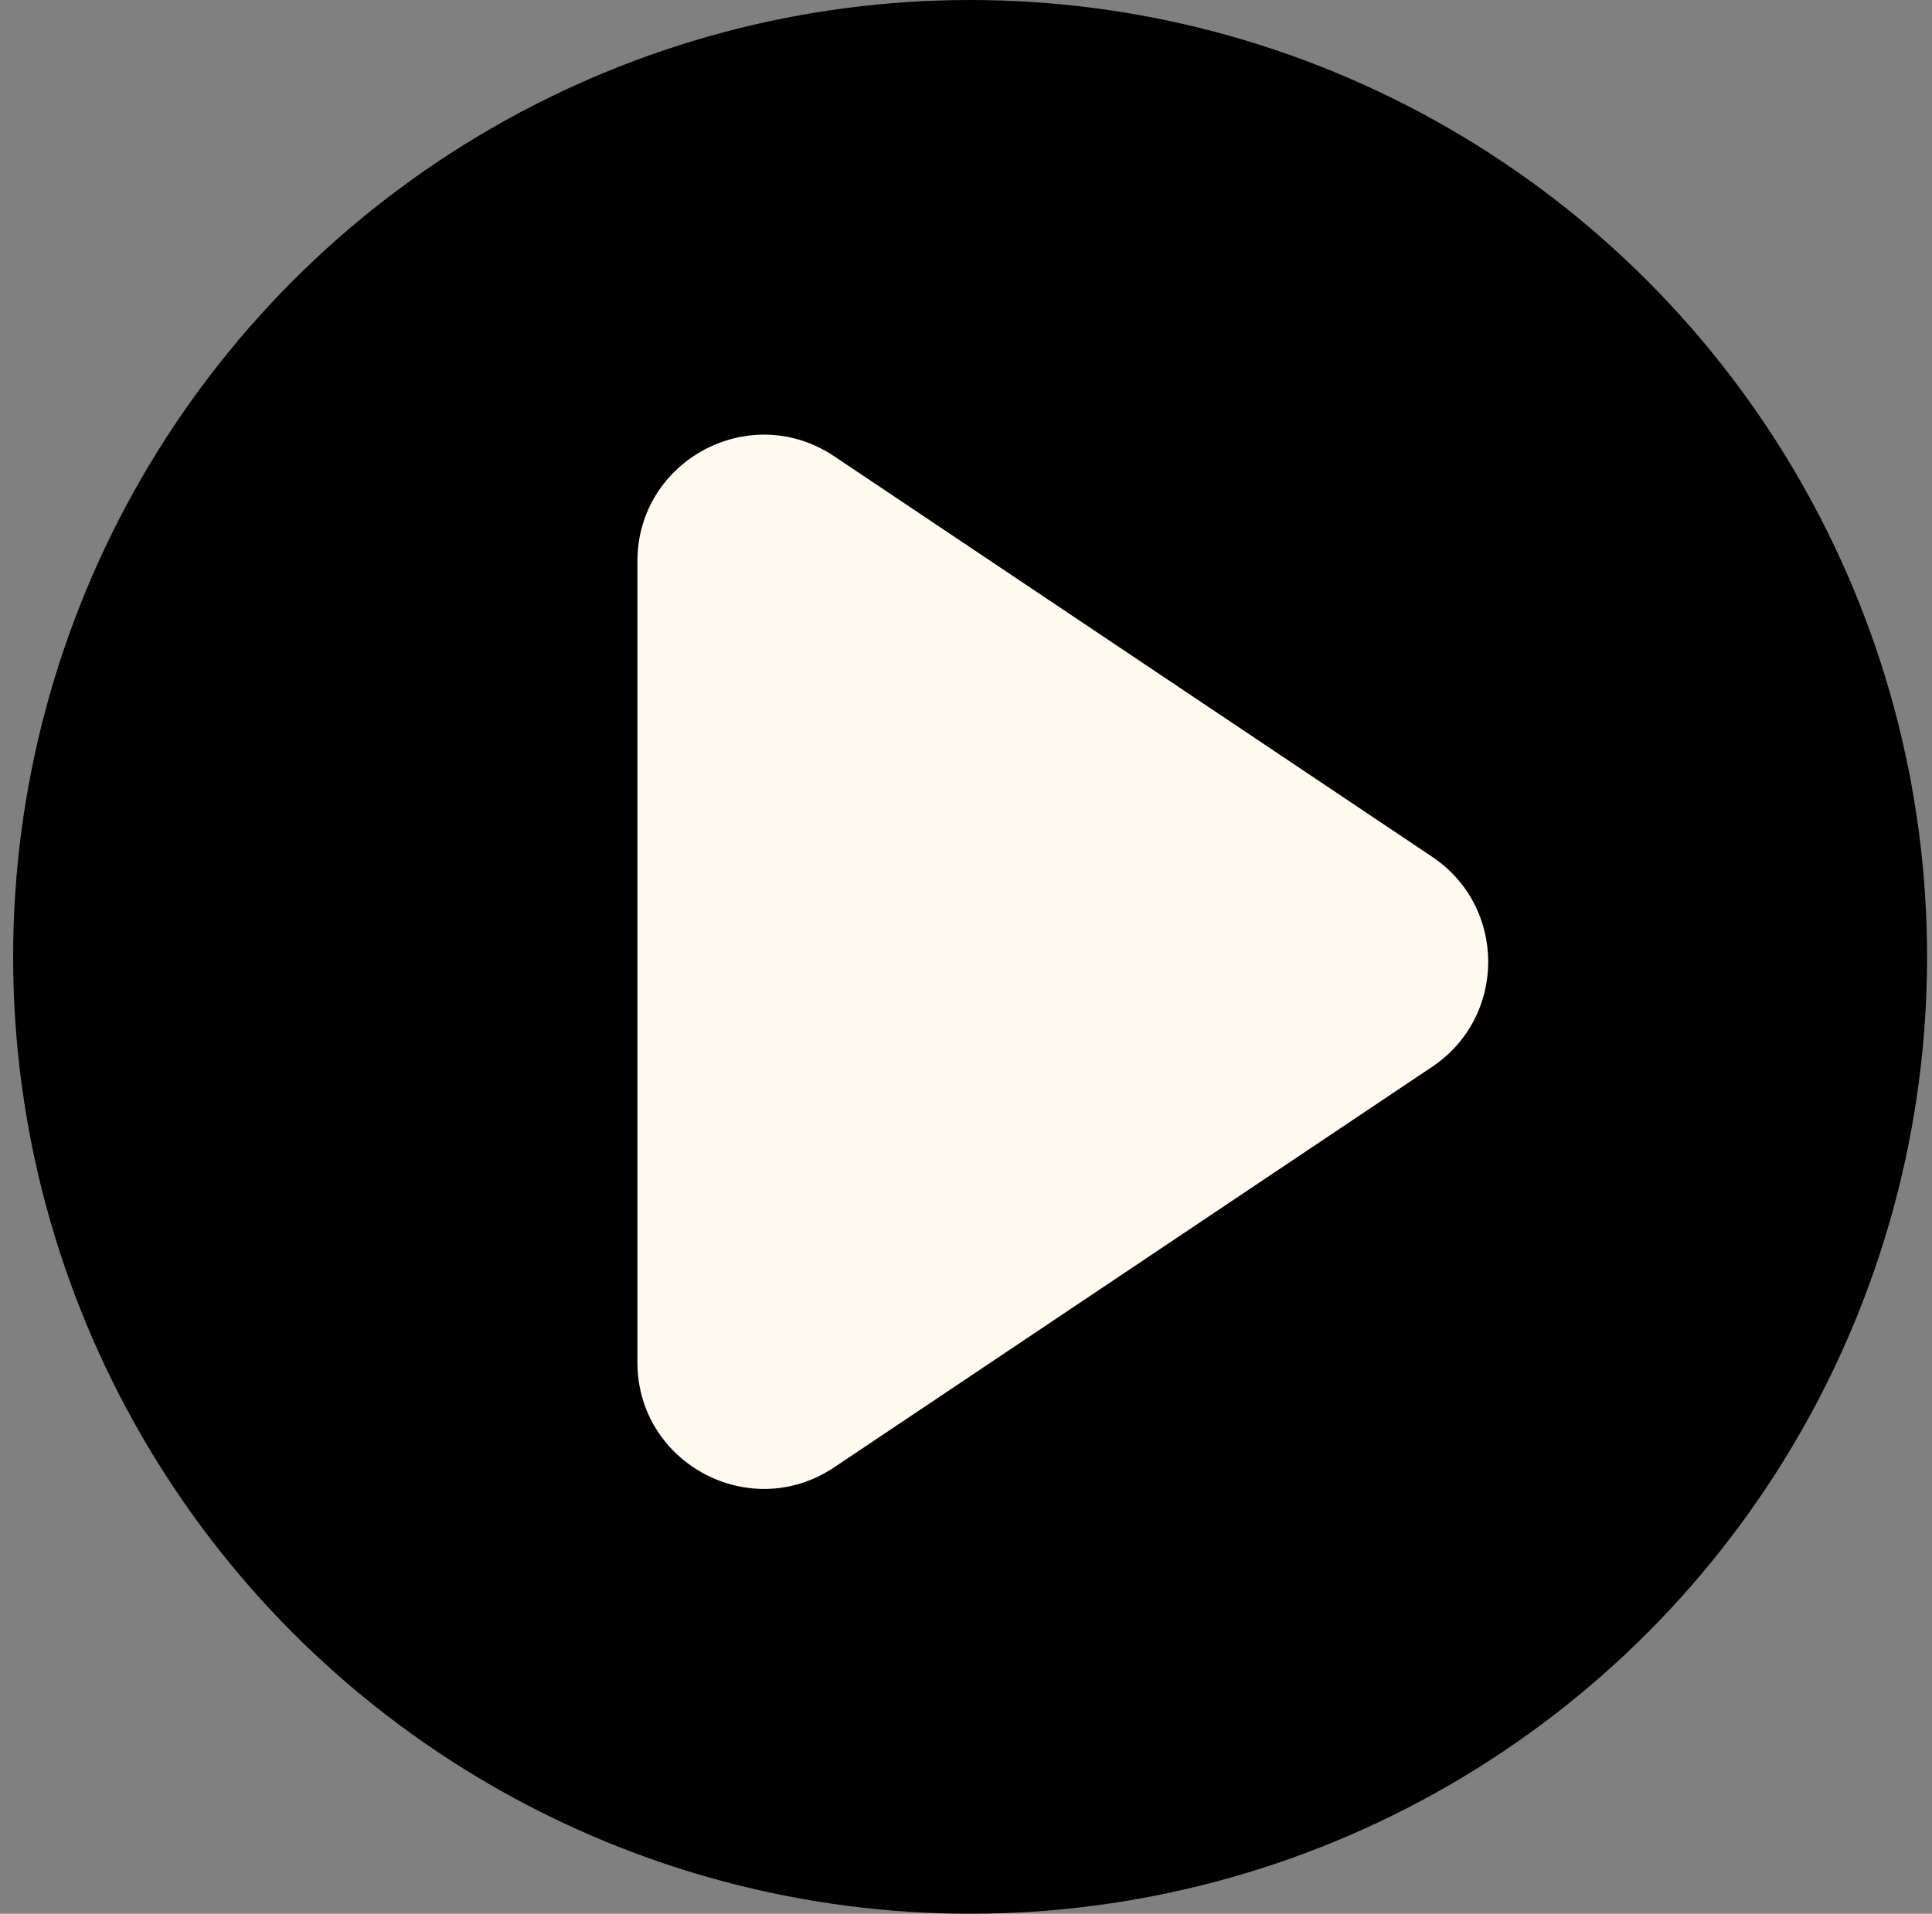
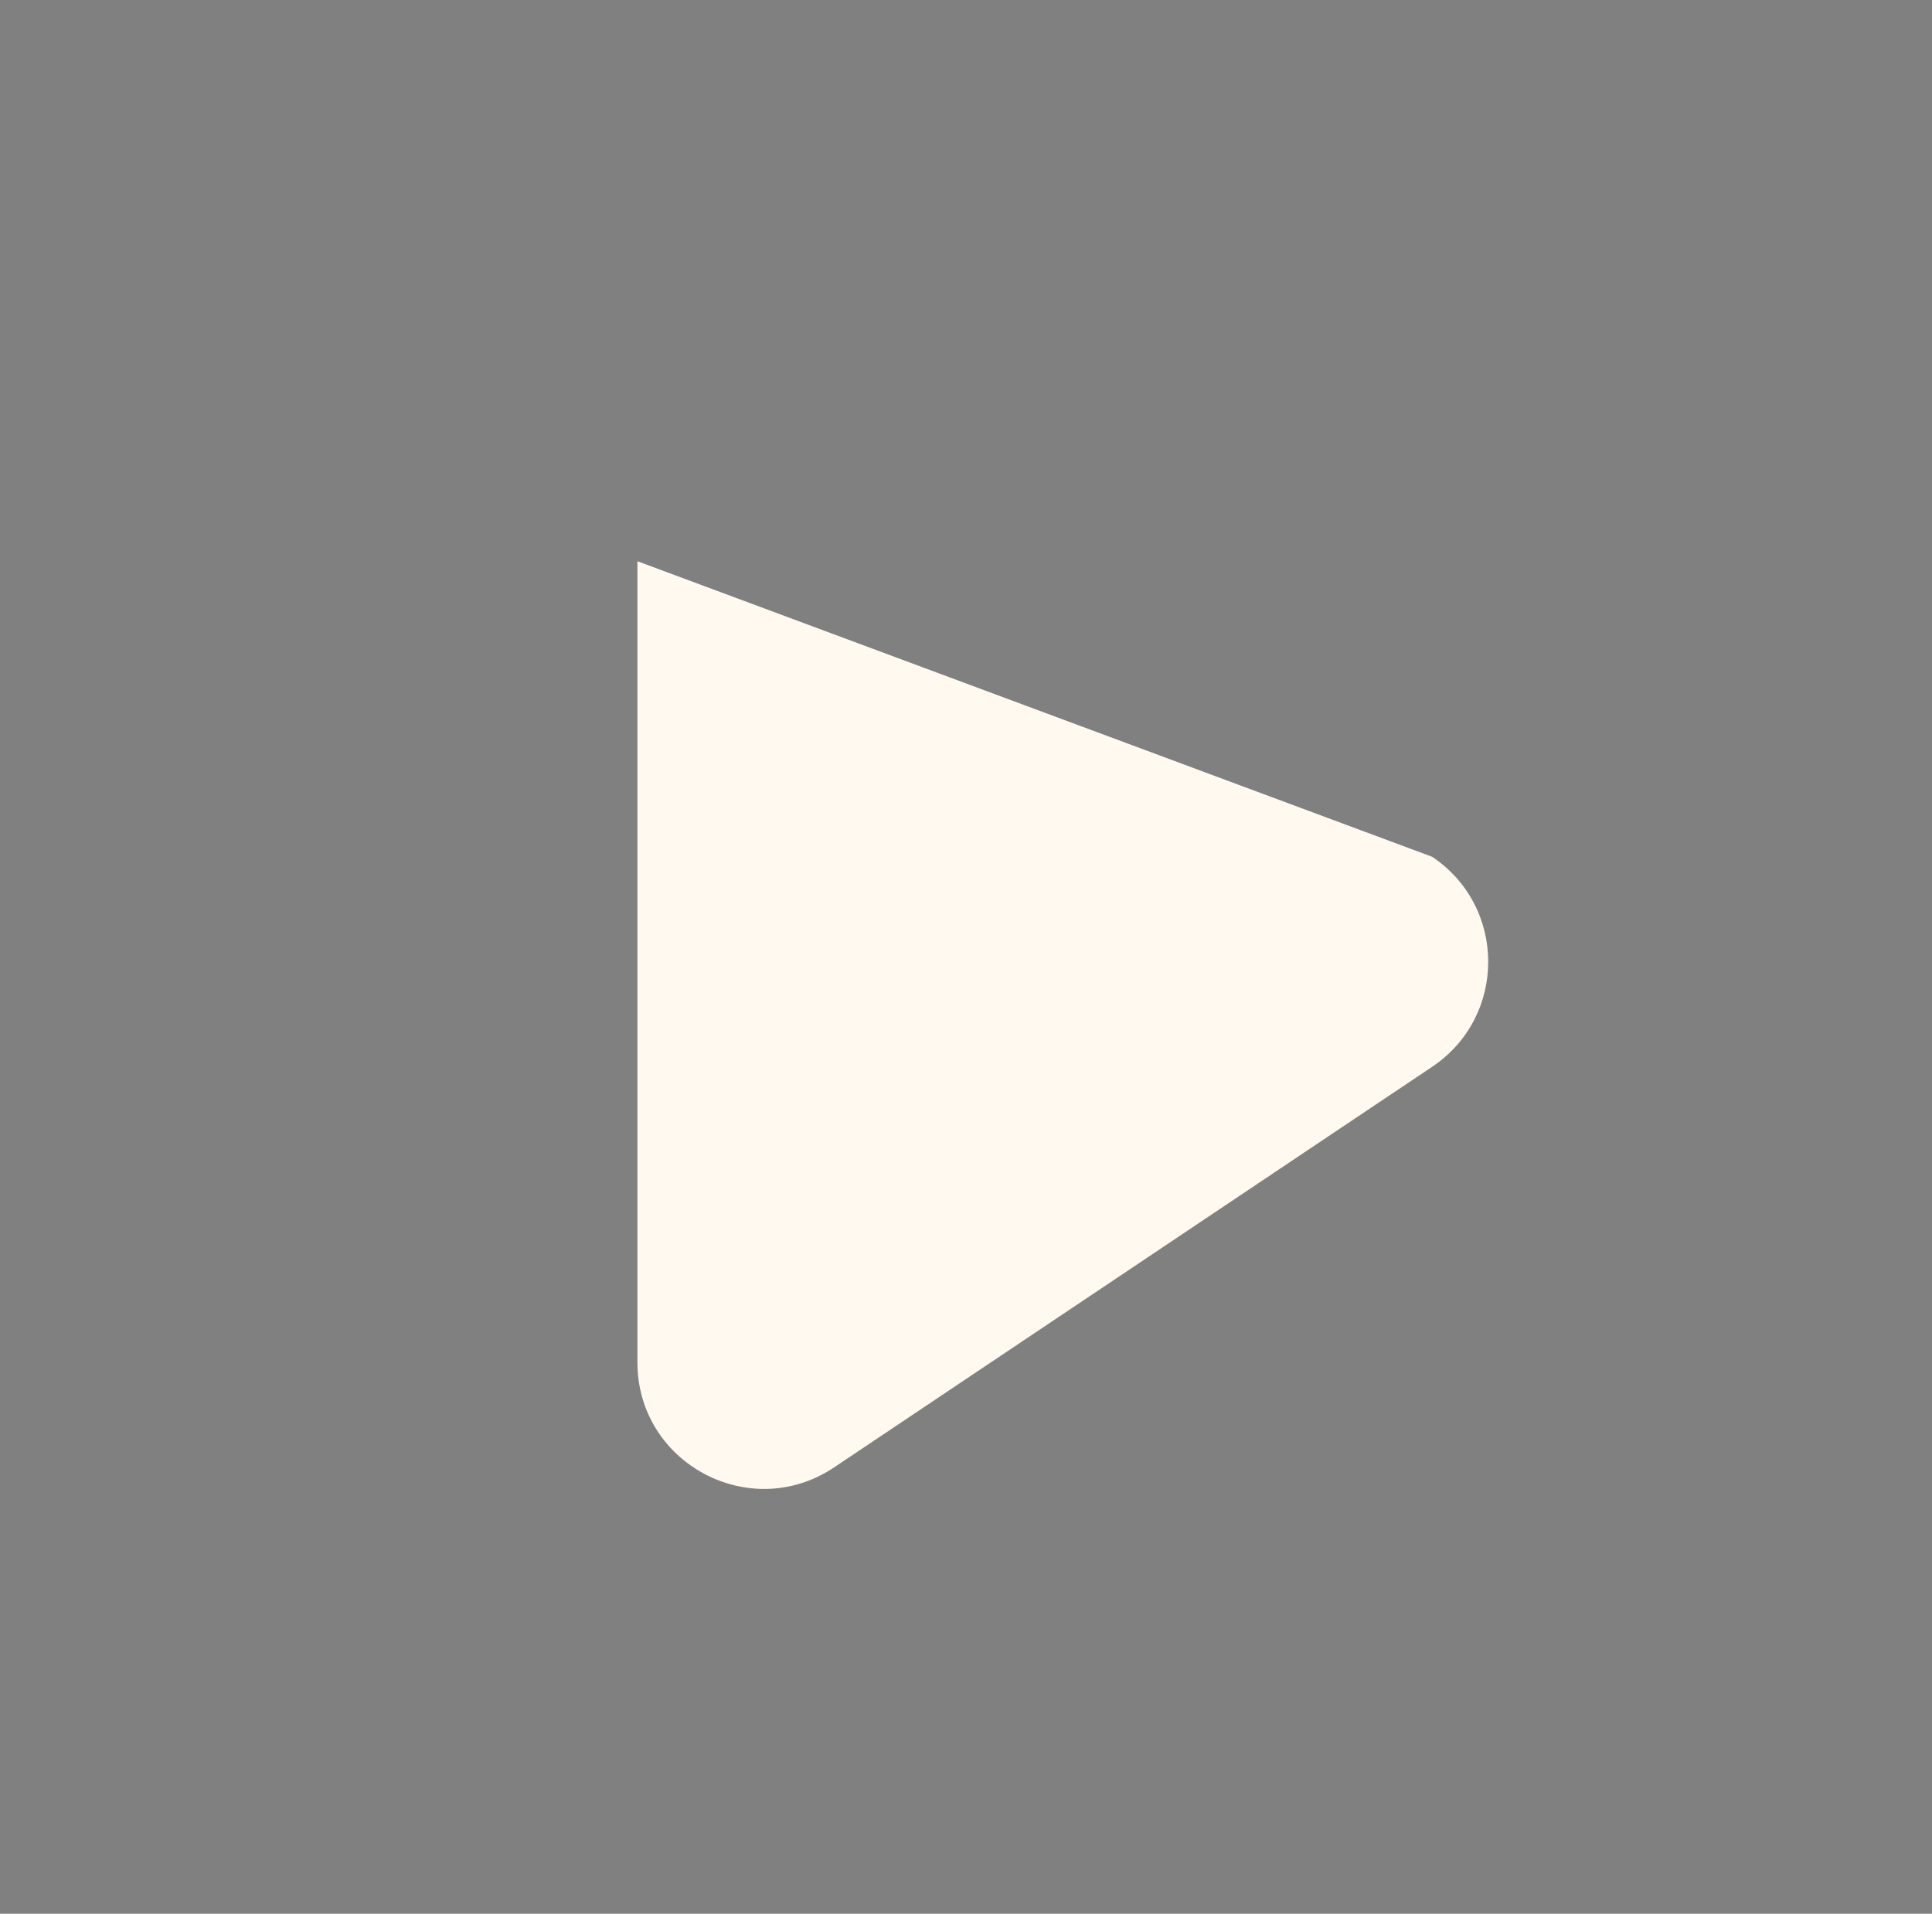
<svg xmlns="http://www.w3.org/2000/svg" width="107" height="106" viewBox="0 0 107 106" fill="none">
  <rect x="0" y="0" width="107" height="106" fill="#808080" stroke="none" />
-   <circle cx="53.727" cy="53" r="53" fill="black" />
-   <path d="M35.302 31.086C35.302 25.488 41.547 22.155 46.198 25.271L79.318 47.457C83.457 50.23 83.457 56.316 79.318 59.089L46.198 81.276C41.547 84.391 35.302 81.058 35.302 75.46L35.302 53.273L35.302 31.086Z" fill="#FFF9EF" />
+   <path d="M35.302 31.086L79.318 47.457C83.457 50.23 83.457 56.316 79.318 59.089L46.198 81.276C41.547 84.391 35.302 81.058 35.302 75.46L35.302 53.273L35.302 31.086Z" fill="#FFF9EF" />
</svg>